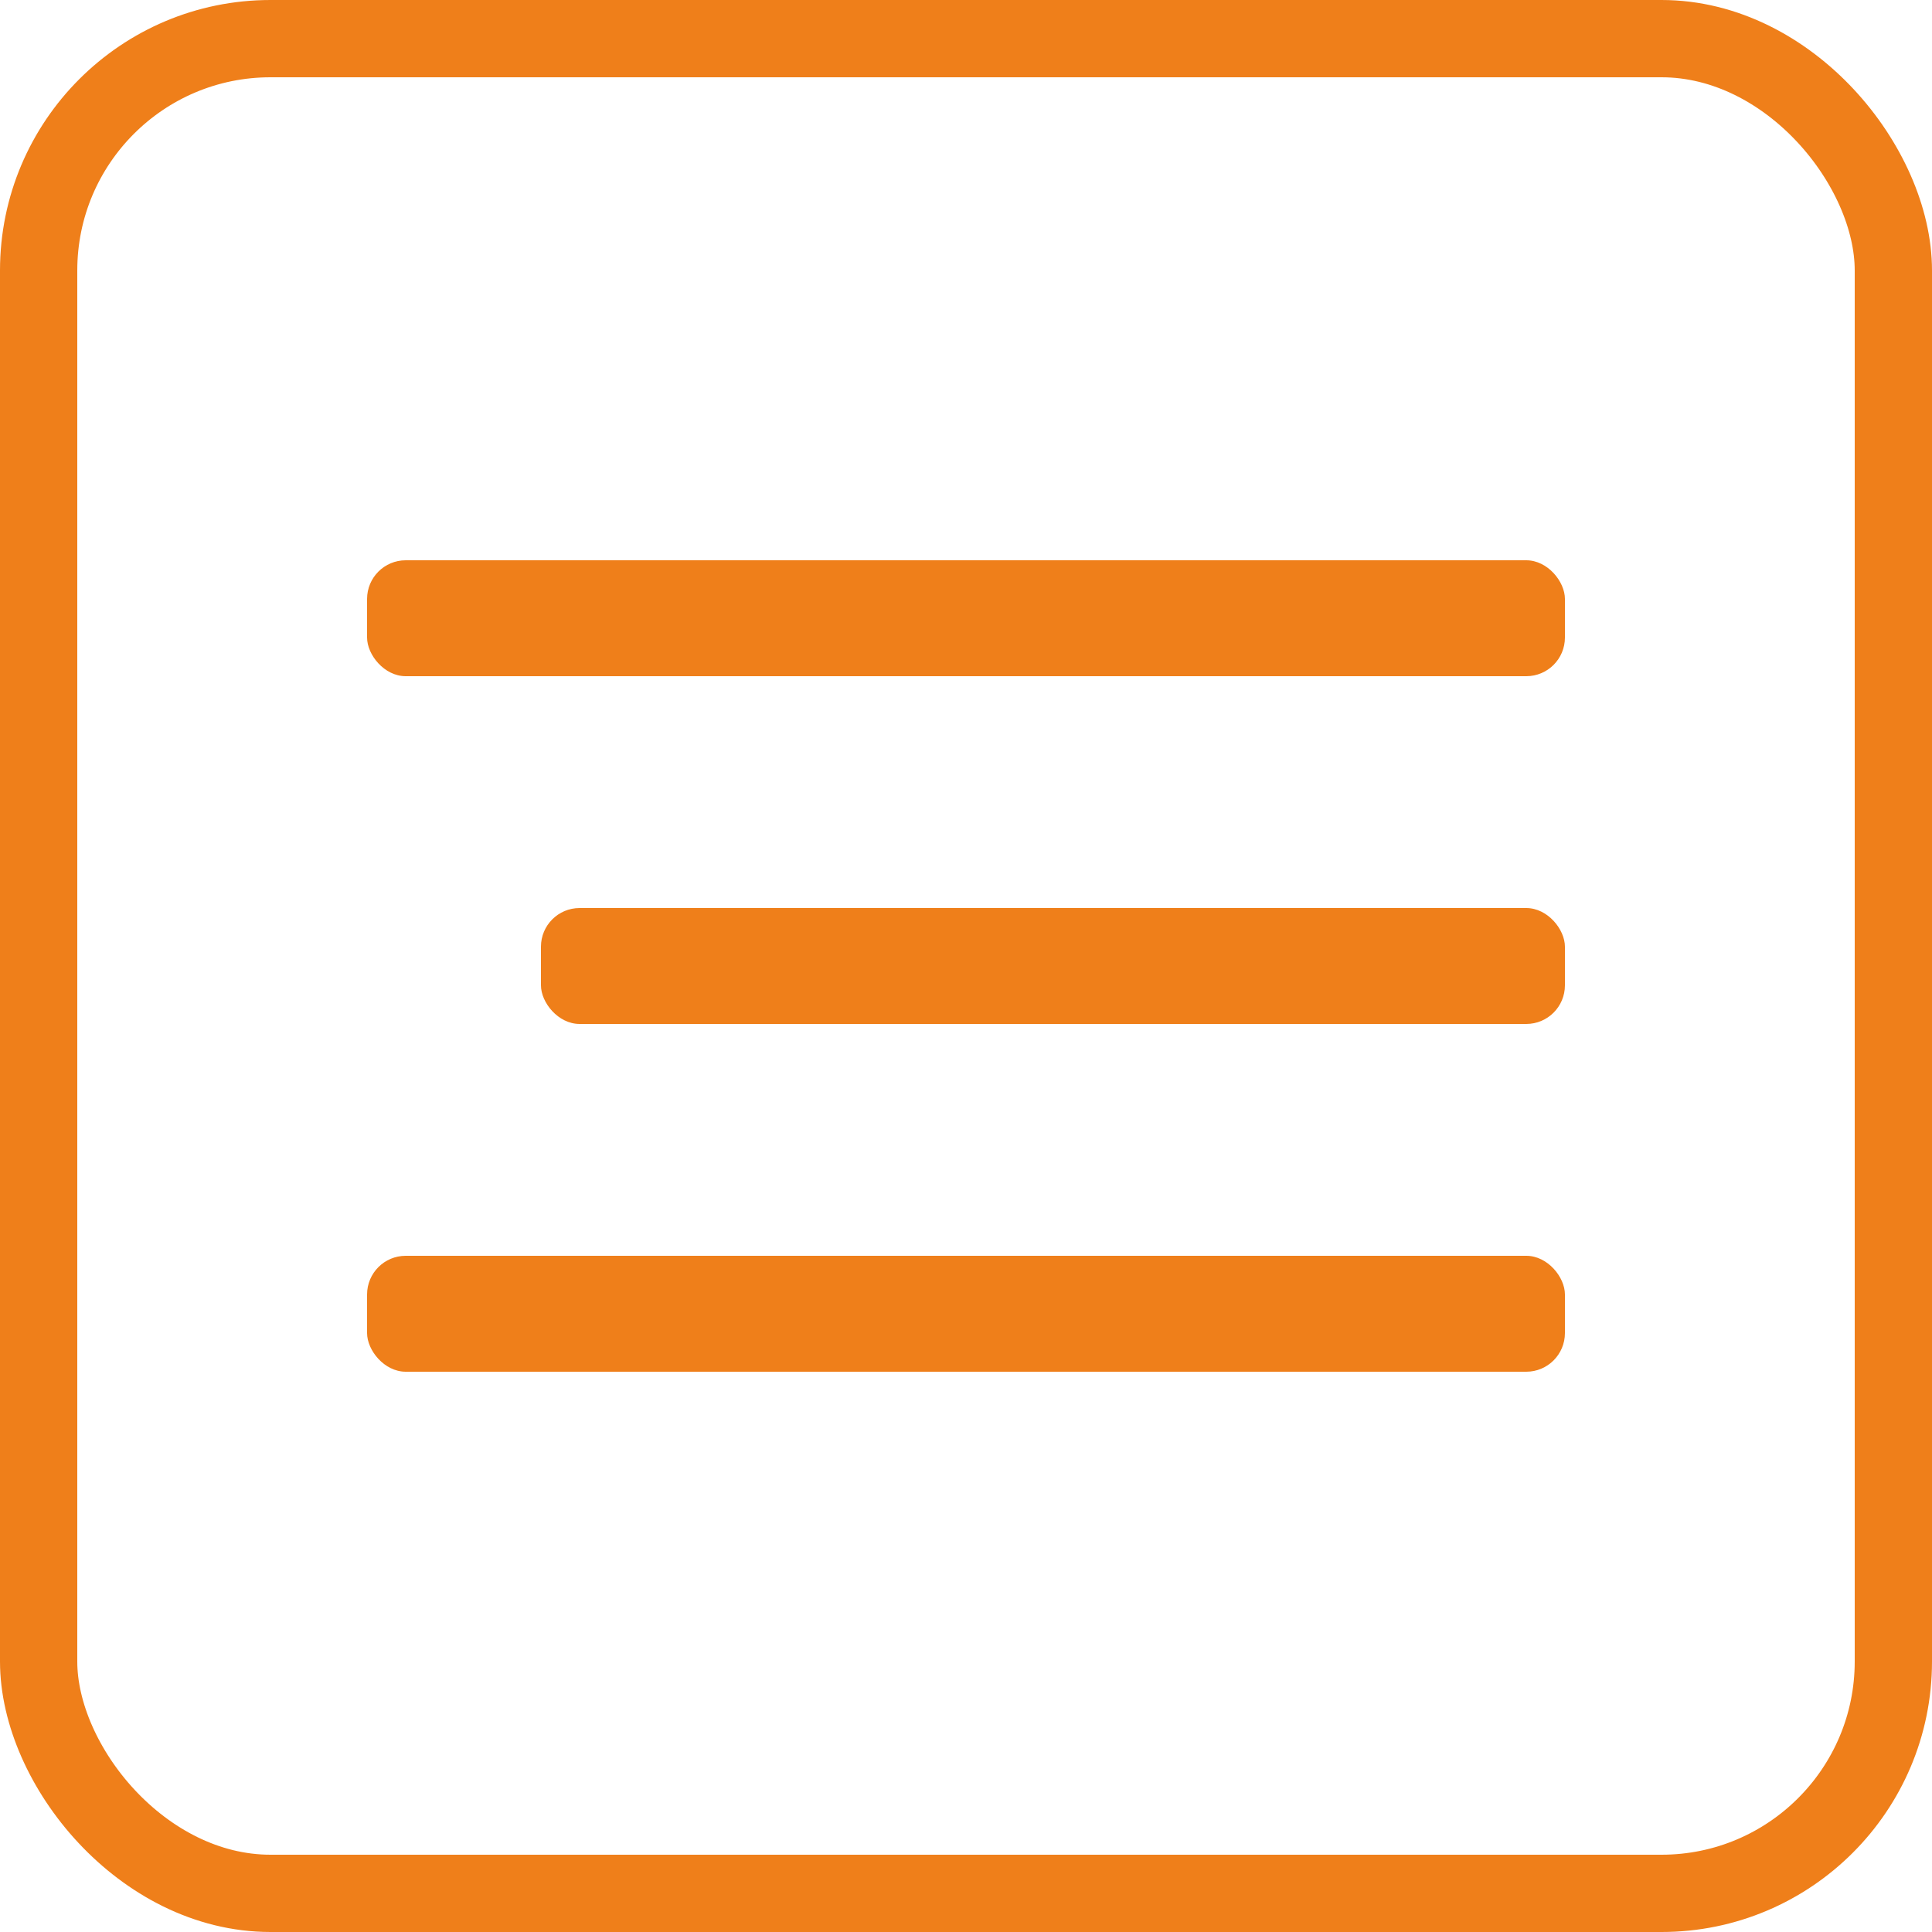
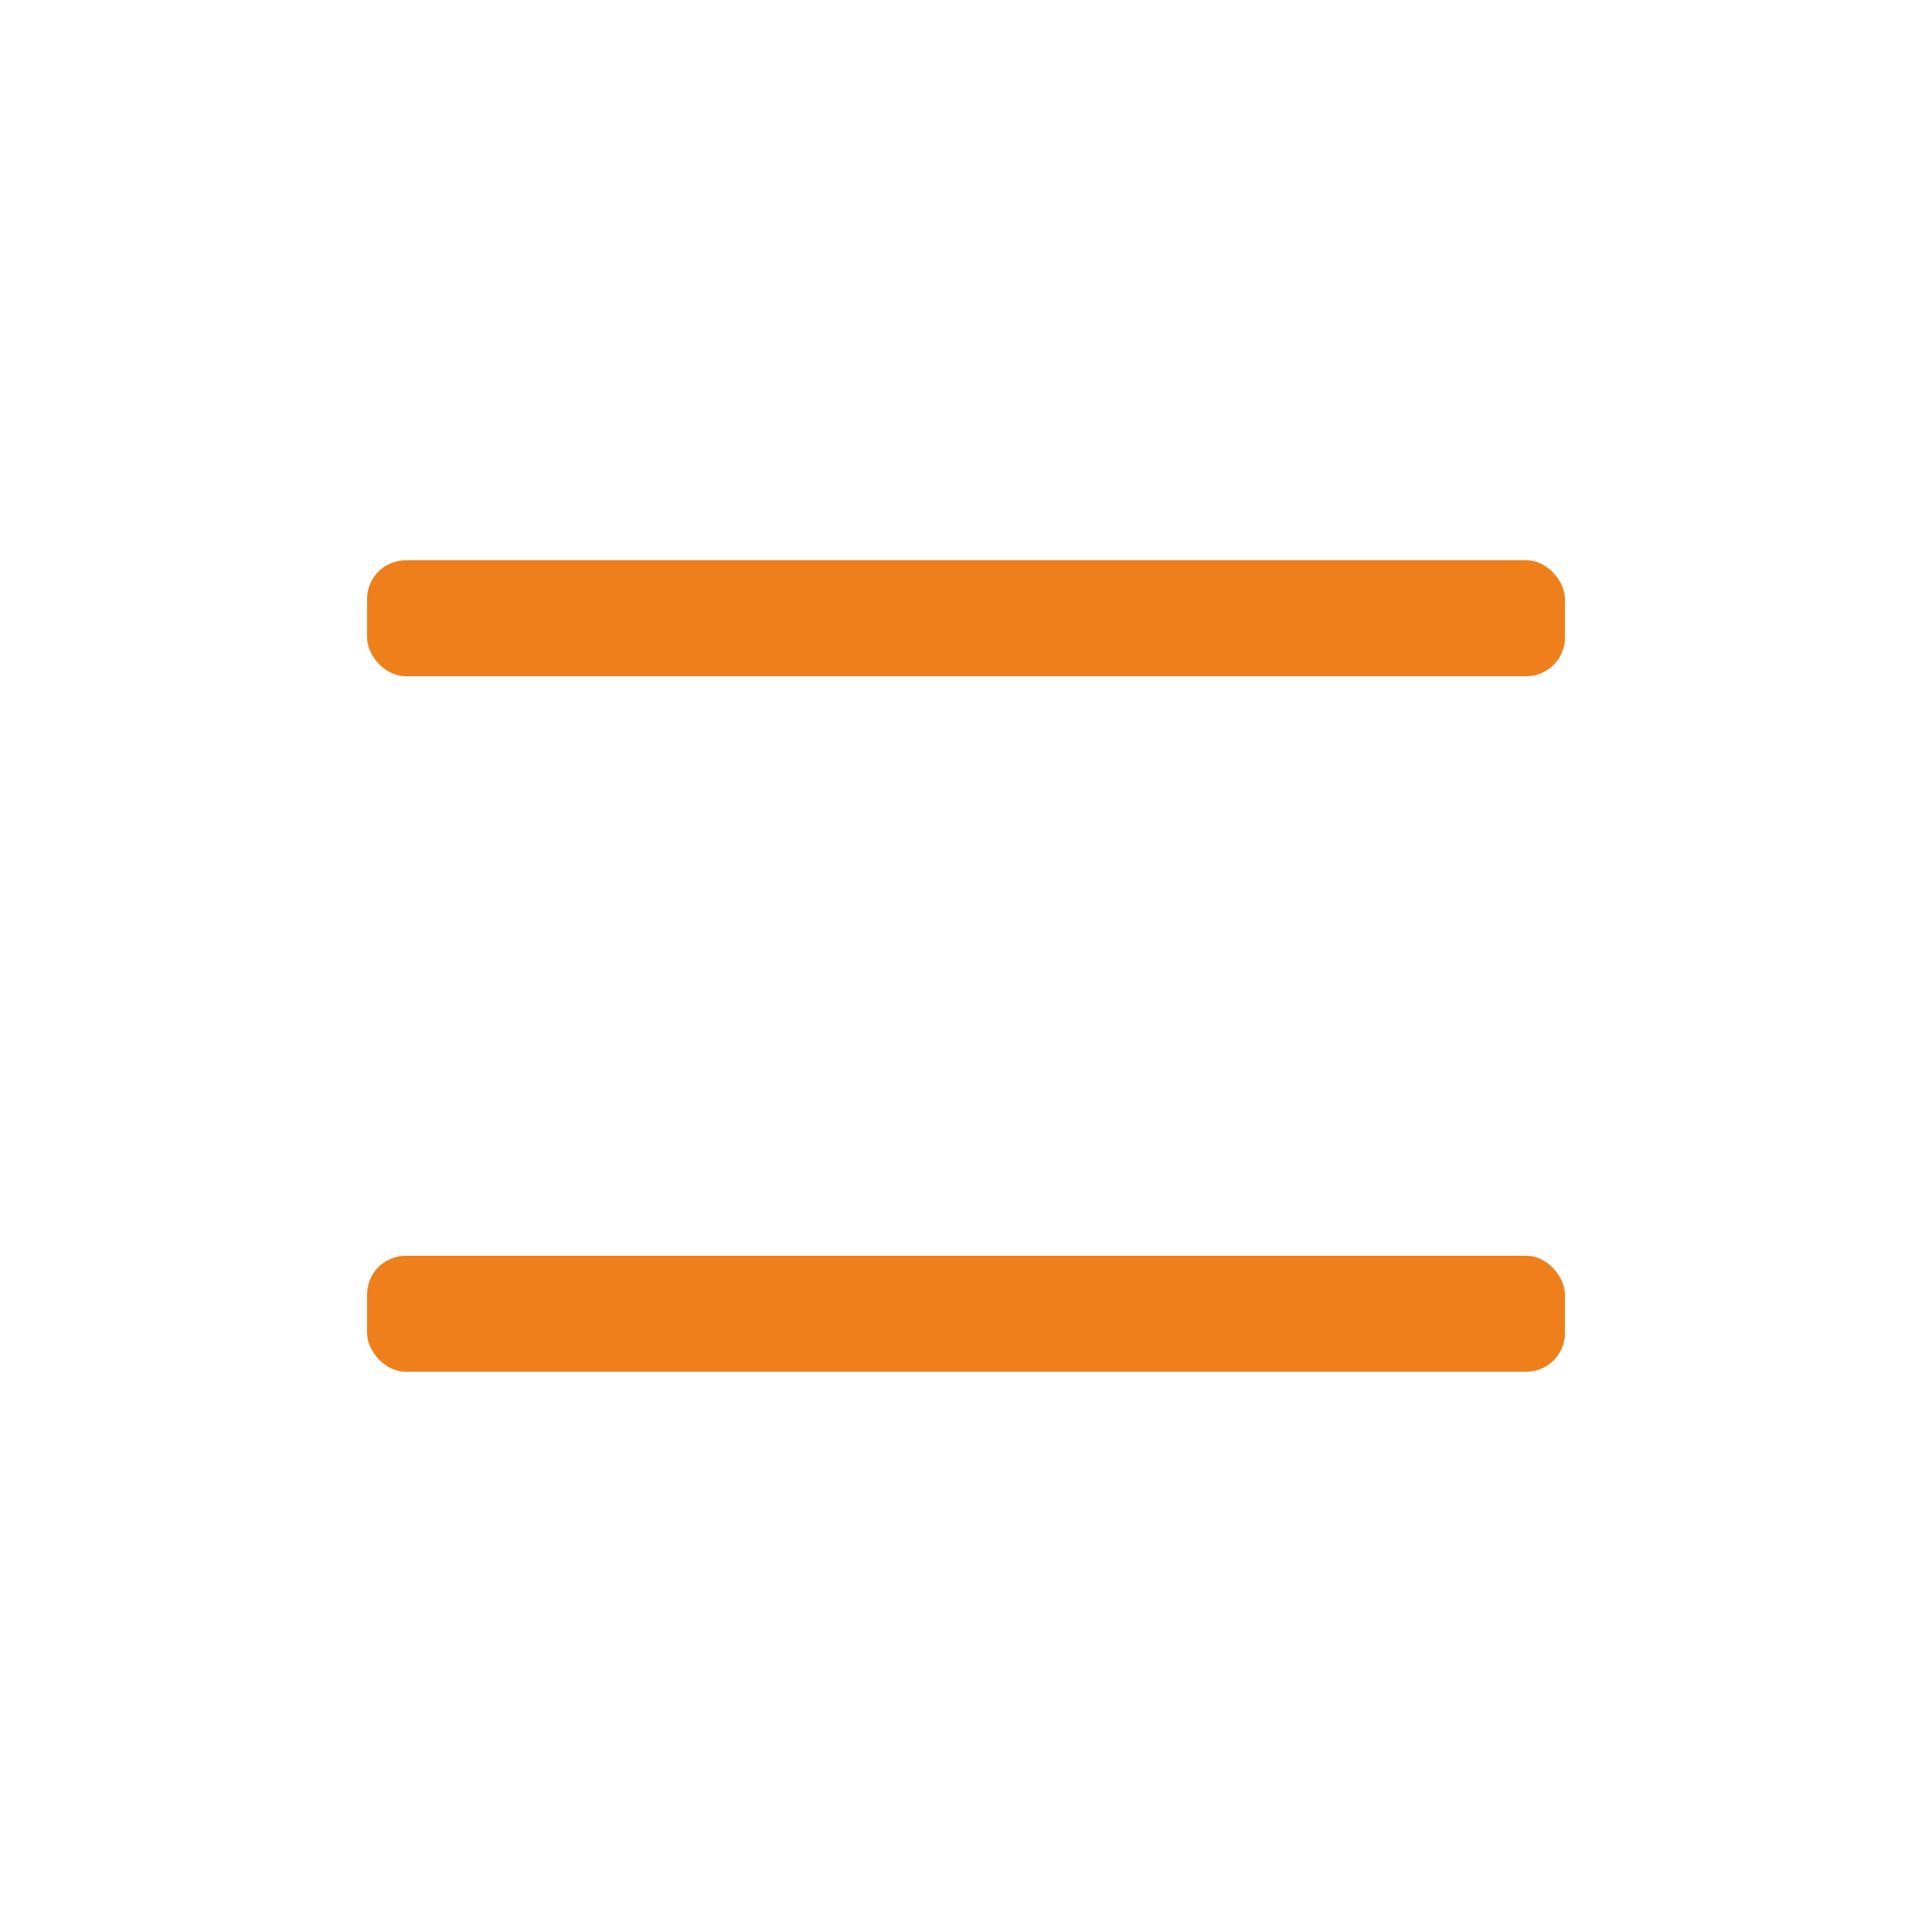
<svg xmlns="http://www.w3.org/2000/svg" width="100" height="100" viewBox="0 0 100 100" fill="none">
-   <rect x="2" y="2" width="96" height="96" rx="12" stroke="#EF7F1A" stroke-width="4" />
  <rect x="19" y="29" width="62" height="6" rx="2" fill="#EF7F1A" />
-   <rect x="28" y="47" width="53" height="6" rx="2" fill="#EF7F1A" />
  <rect x="19" y="65" width="62" height="6" rx="2" fill="#EF7F1A" />
</svg>